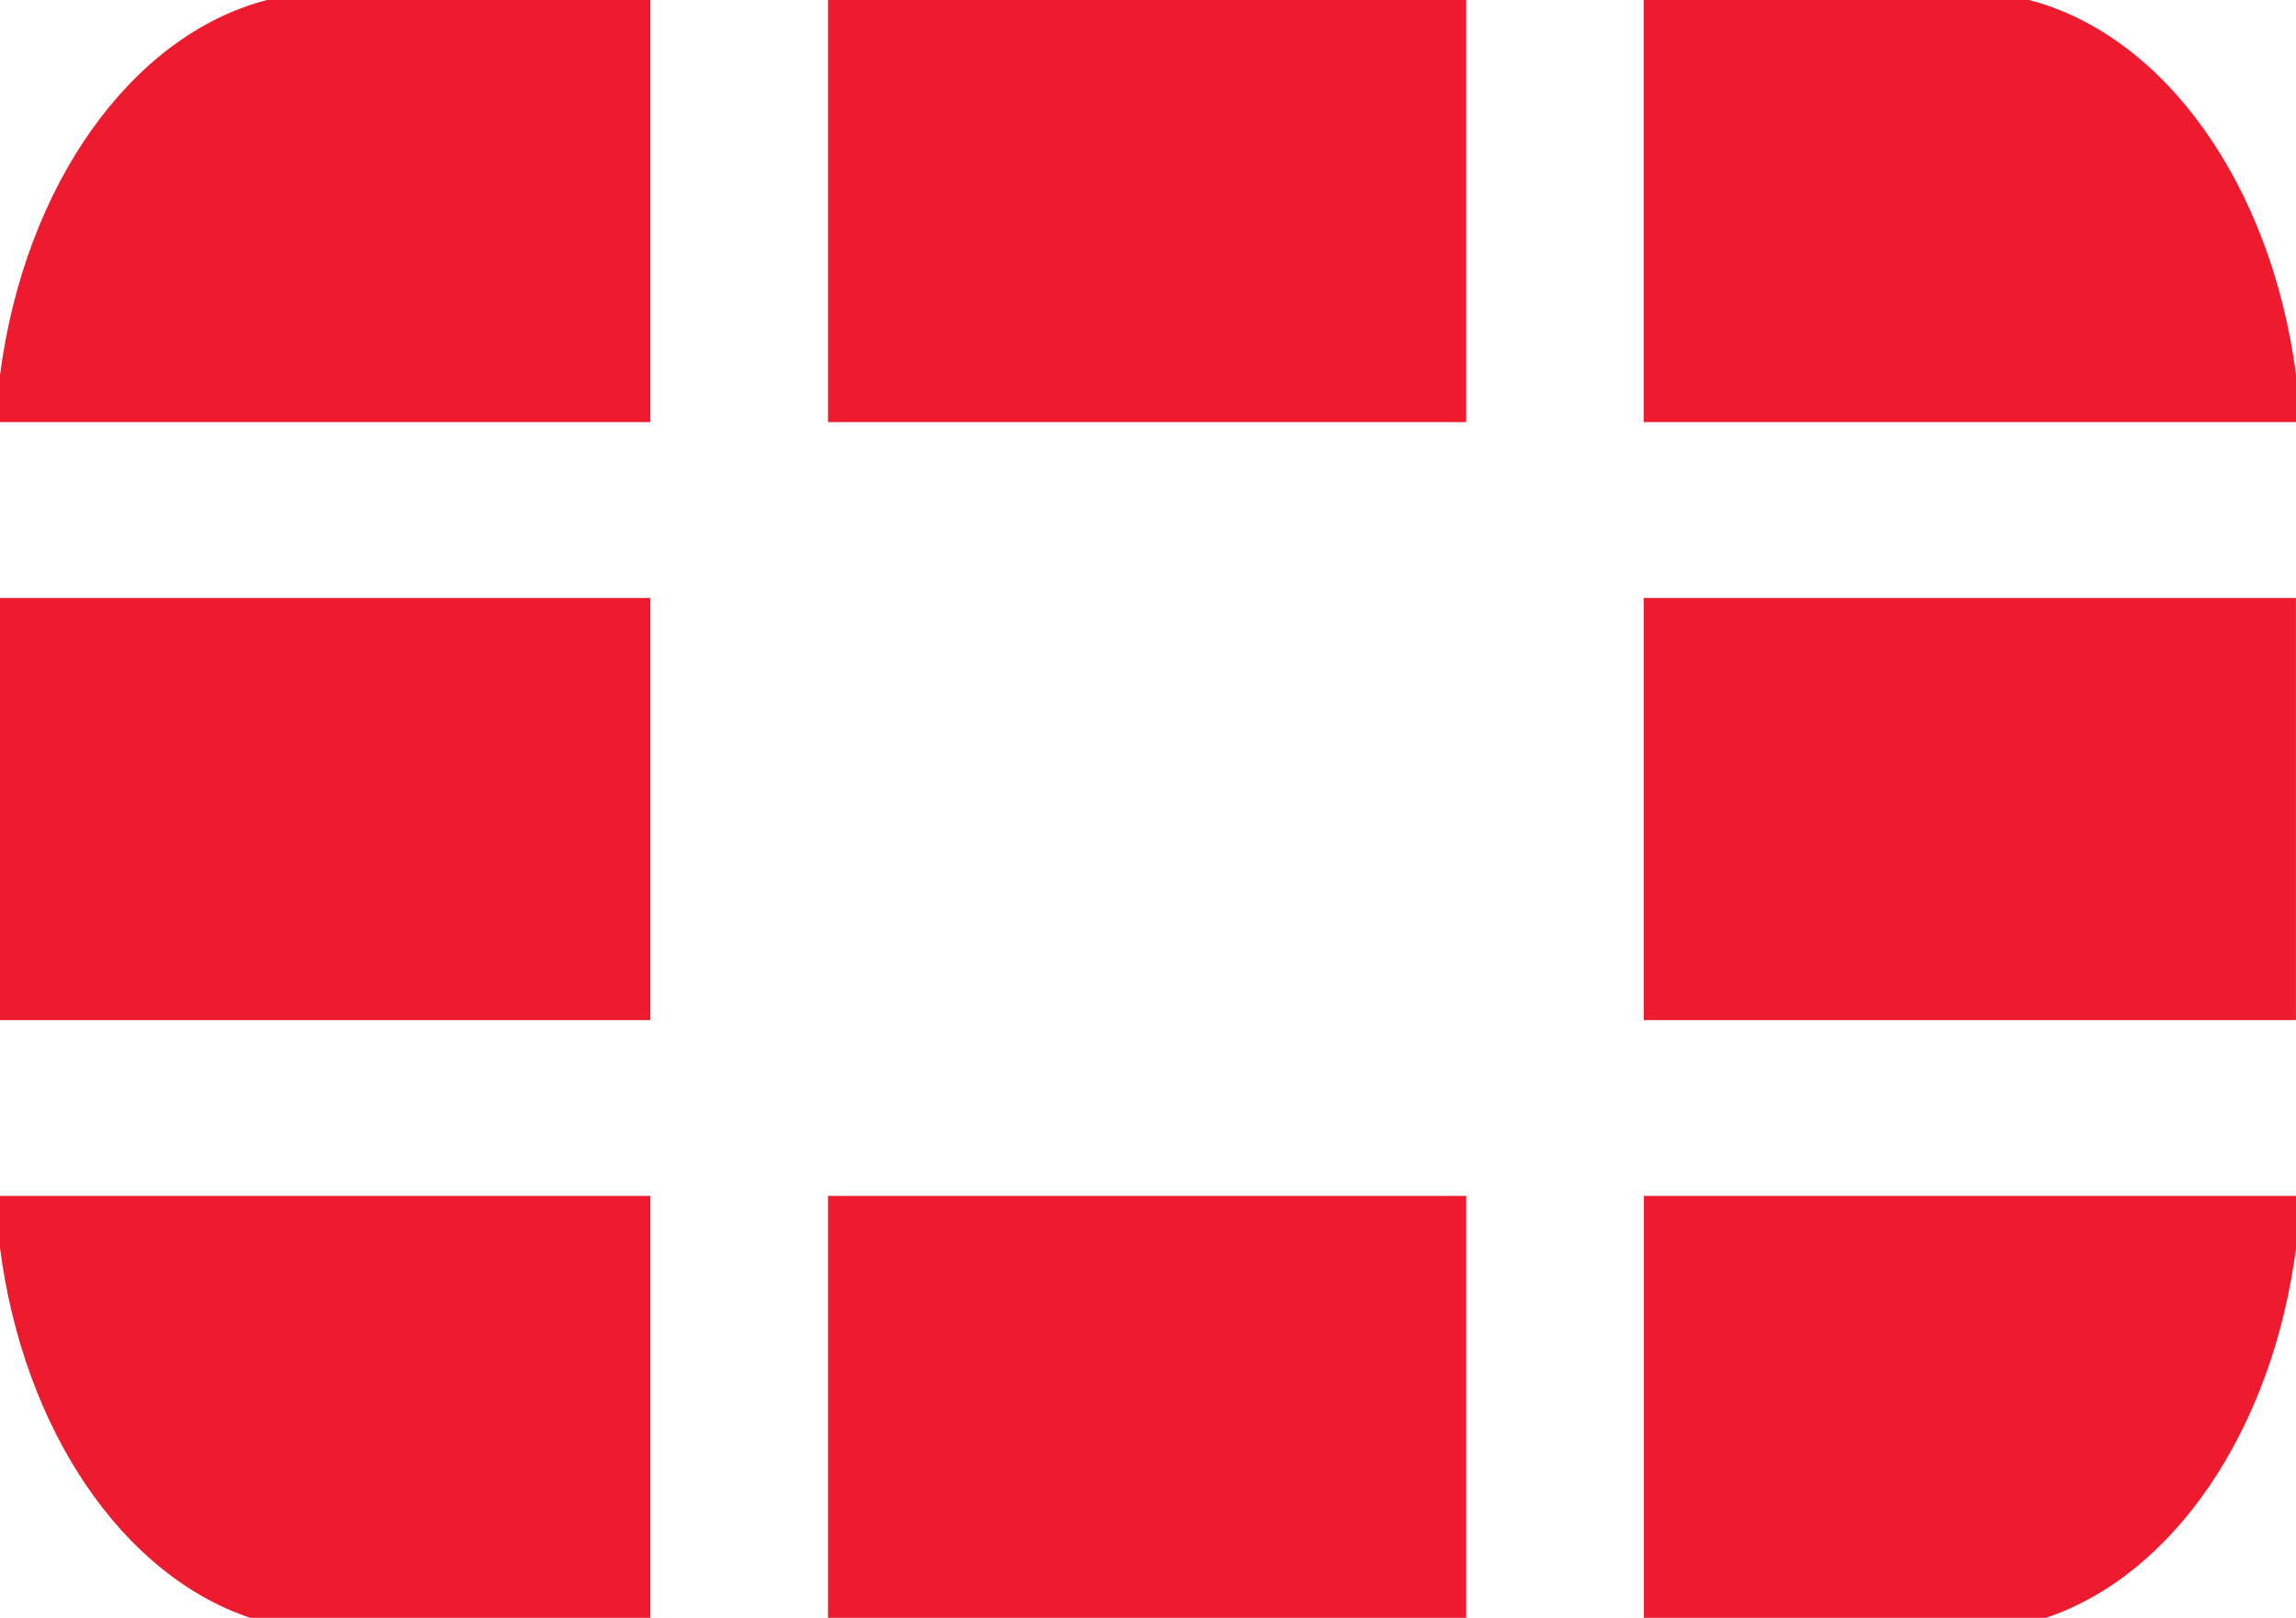
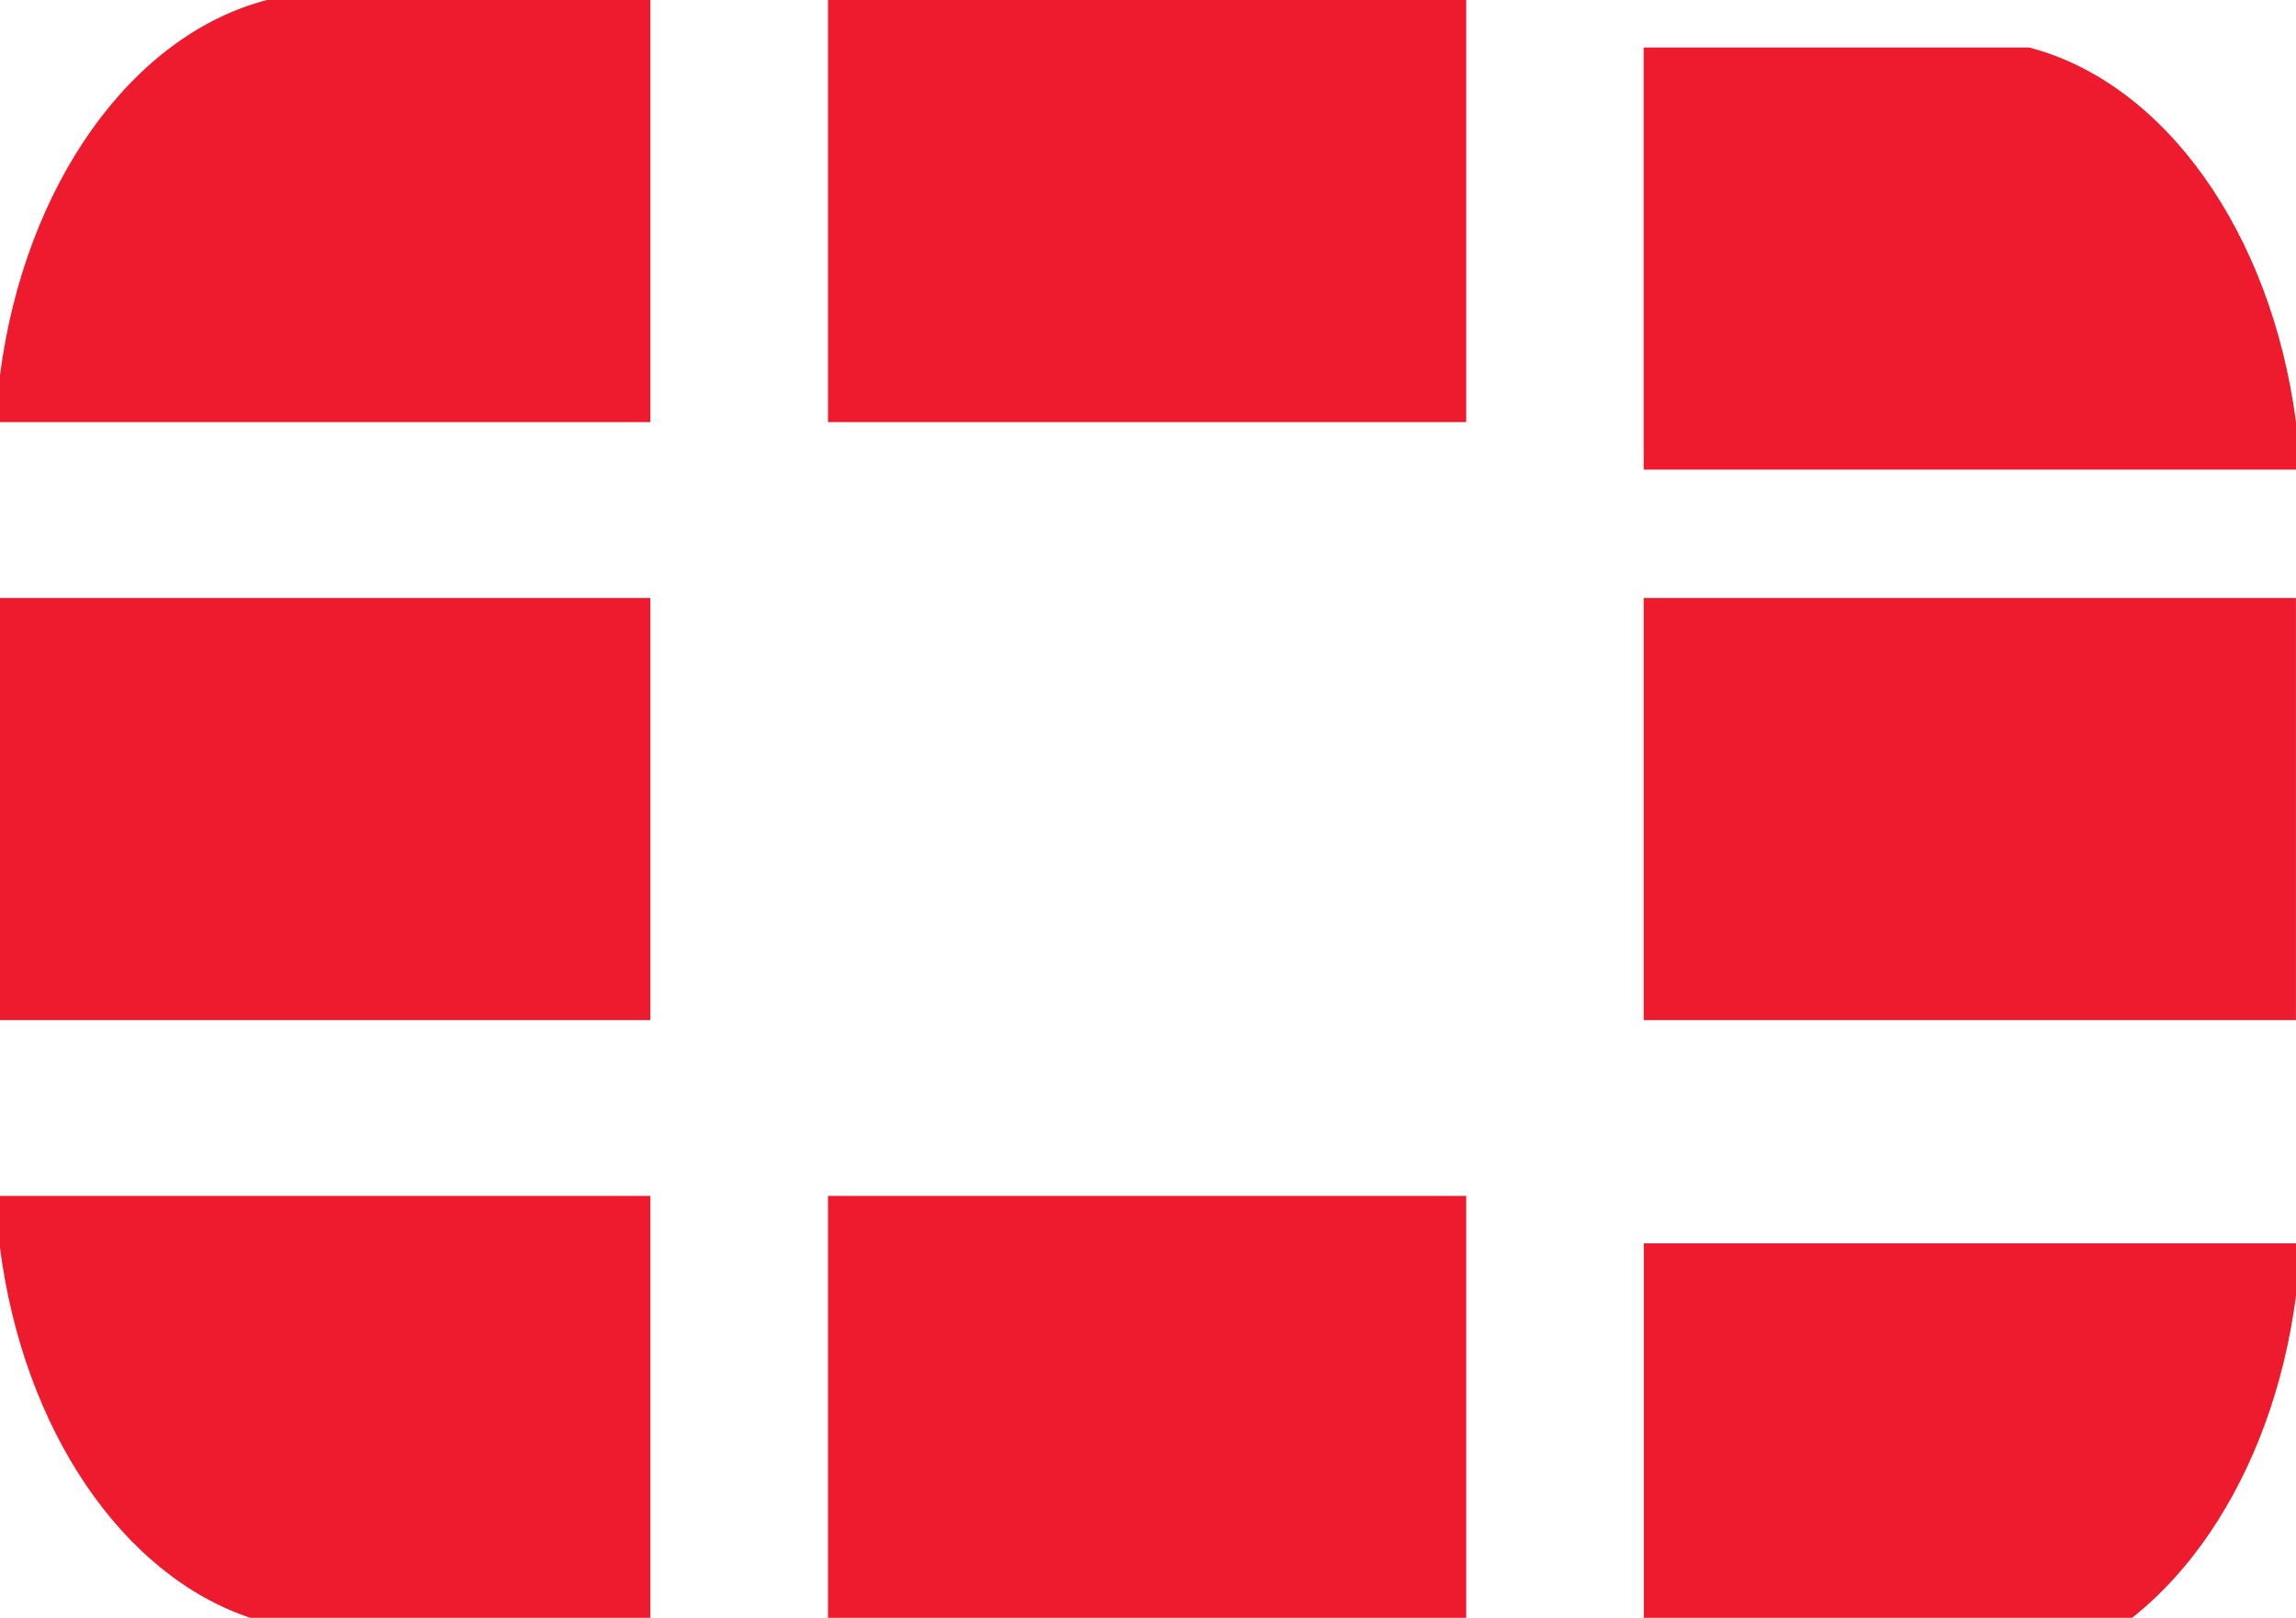
<svg xmlns="http://www.w3.org/2000/svg" viewBox="0 0 128 90.203">
-   <path d="M0 56.876h36.257V33.34H0v23.536zm46.16-33.342h35.58V0H46.16v23.534zm0 66.669h35.58V66.681H46.16v23.522zm45.474-33.327h36.363V33.34H91.634v23.536zM14.88.001C7.329 1.961 1.383 10.31 0 20.908v2.626h36.257V0H14.881M0 66.678v2.9c1.317 10.165 6.836 18.245 13.947 20.625h22.31V66.678H0m128-43.144v-2.648c-1.389-10.59-7.328-18.924-14.88-20.885H91.633v23.533H128m-13.94 66.669c7.097-2.372 12.616-10.446 13.94-20.595v-2.93H91.641v23.525h22.419" fill="#ed1b2d" />
+   <path d="M0 56.876h36.257V33.34H0v23.536zm46.16-33.342h35.58V0H46.16v23.534zm0 66.669h35.58V66.681H46.16v23.522zm45.474-33.327h36.363V33.34H91.634v23.536zM14.88.001C7.329 1.961 1.383 10.31 0 20.908v2.626h36.257V0H14.881M0 66.678v2.9c1.317 10.165 6.836 18.245 13.947 20.625h22.31V66.678H0m128-43.144c-1.389-10.59-7.328-18.924-14.88-20.885H91.633v23.533H128m-13.94 66.669c7.097-2.372 12.616-10.446 13.94-20.595v-2.93H91.641v23.525h22.419" fill="#ed1b2d" />
</svg>